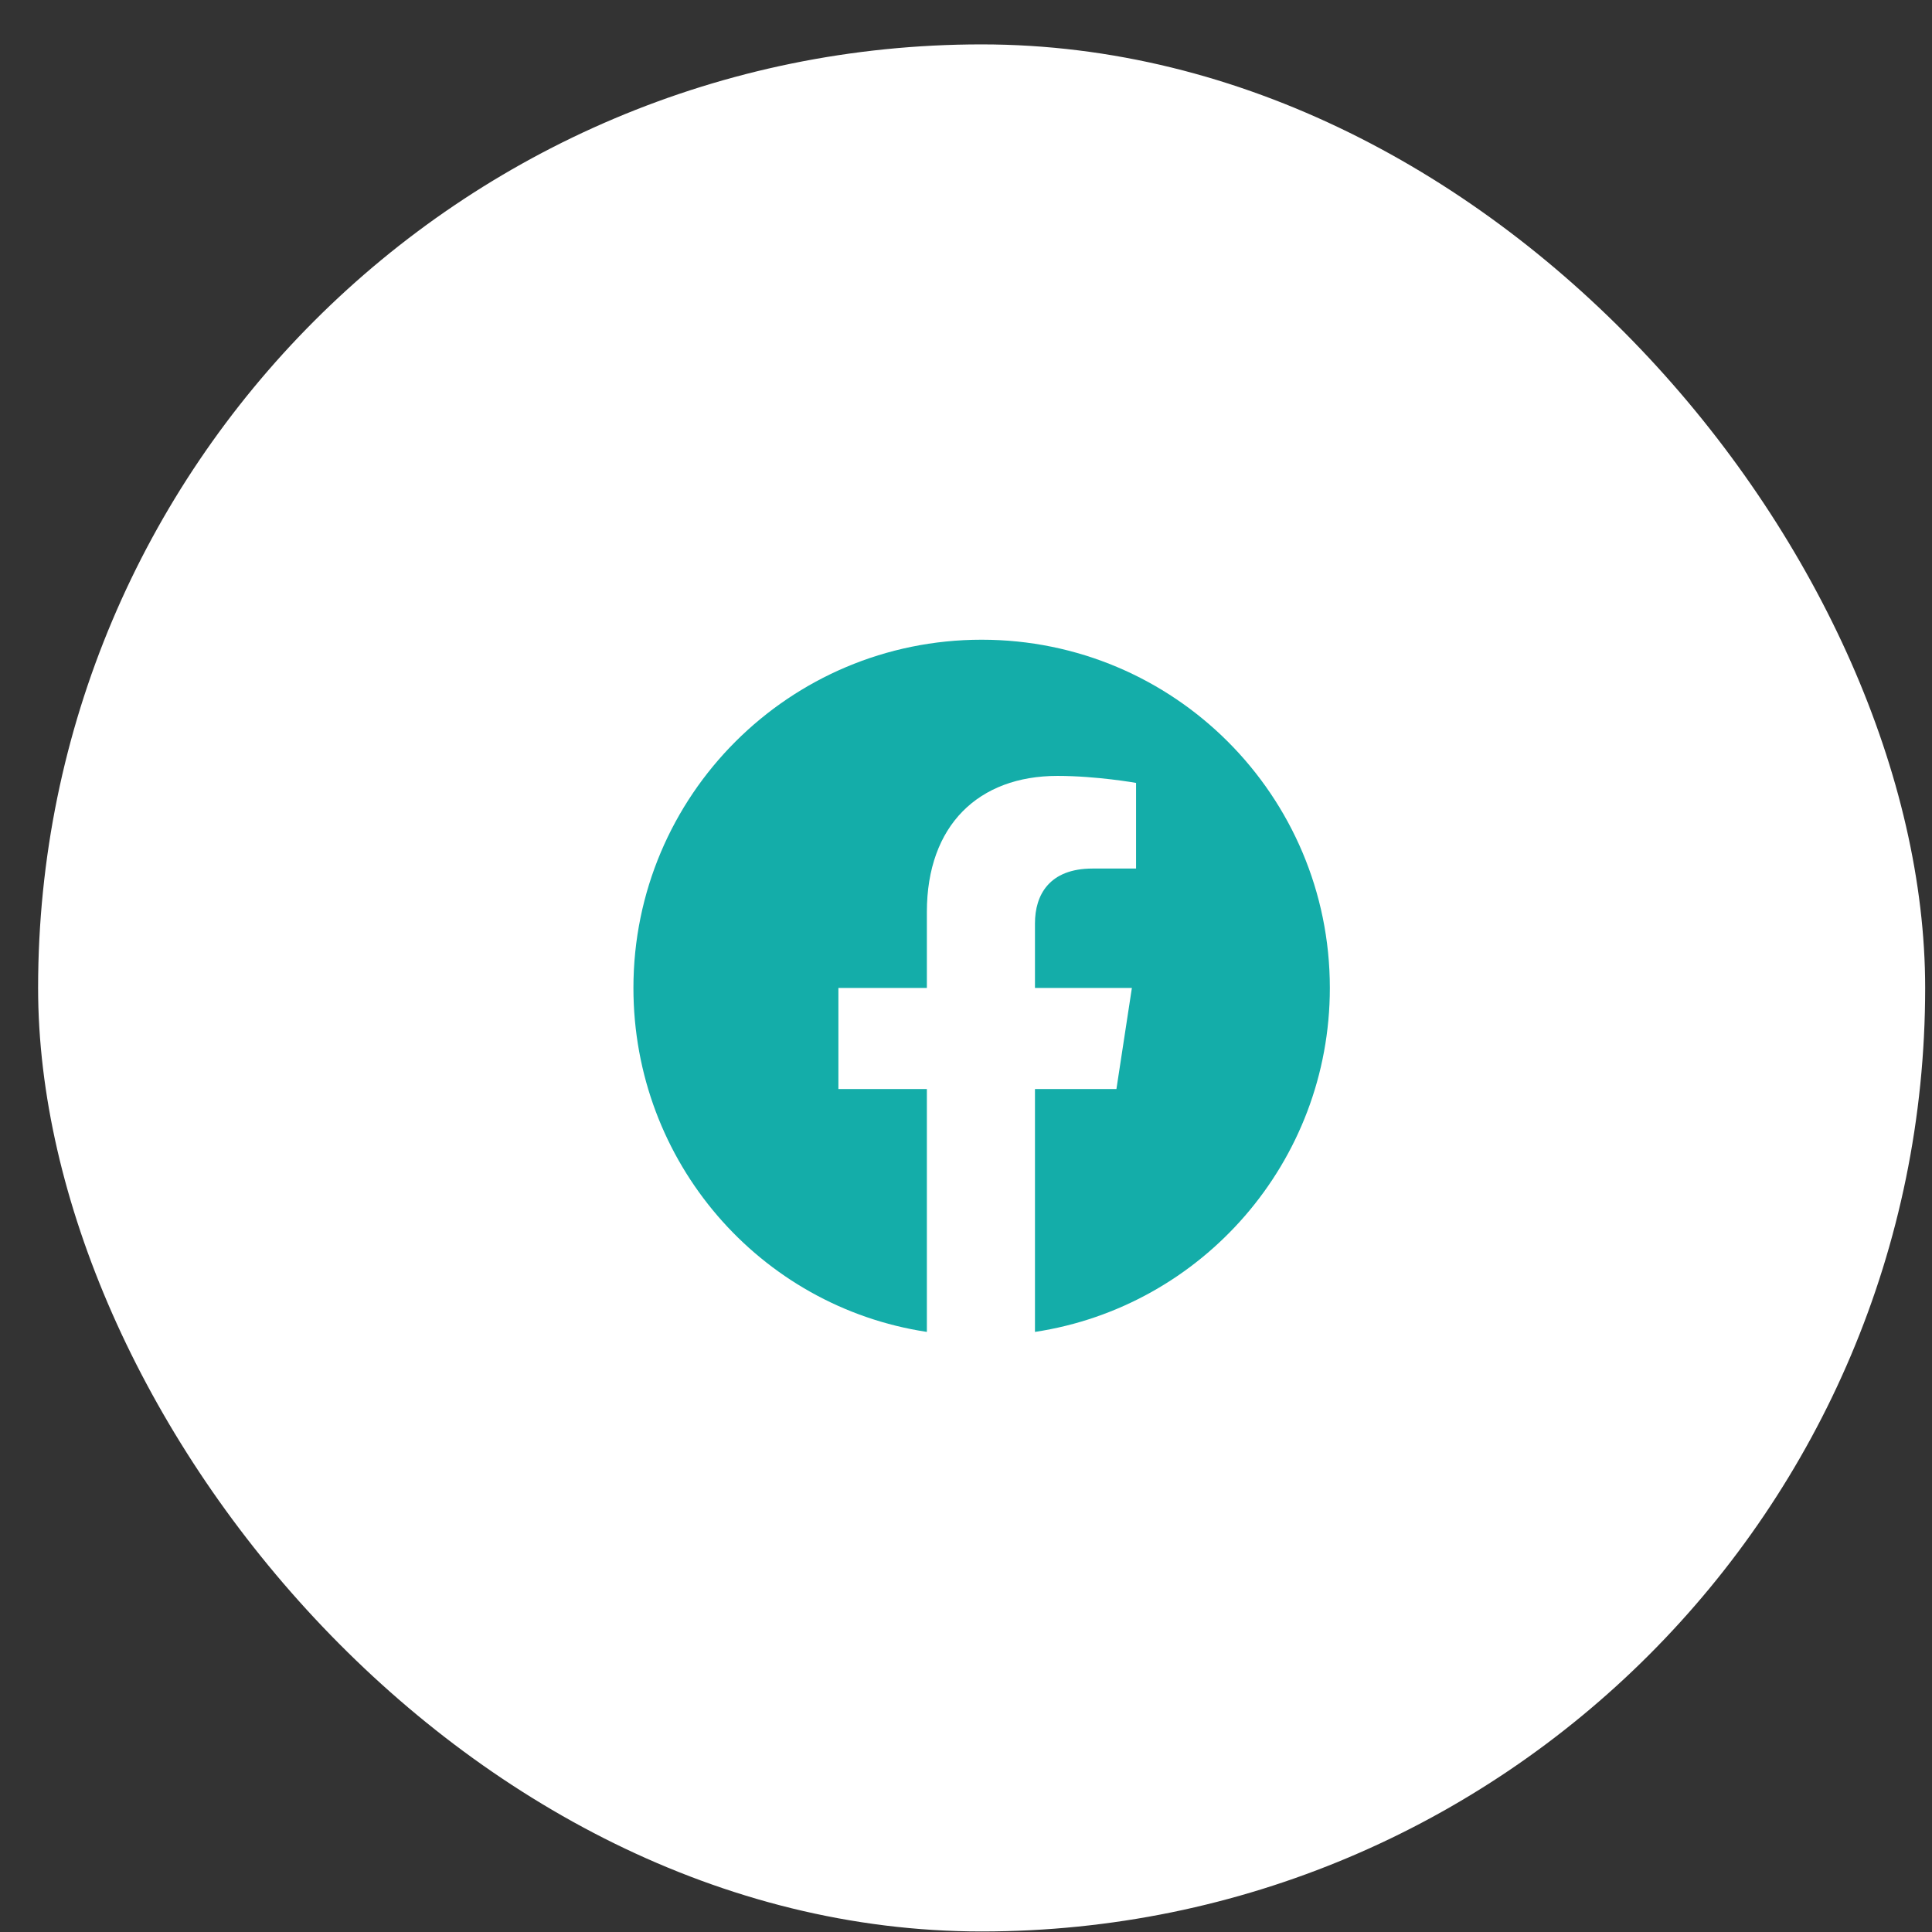
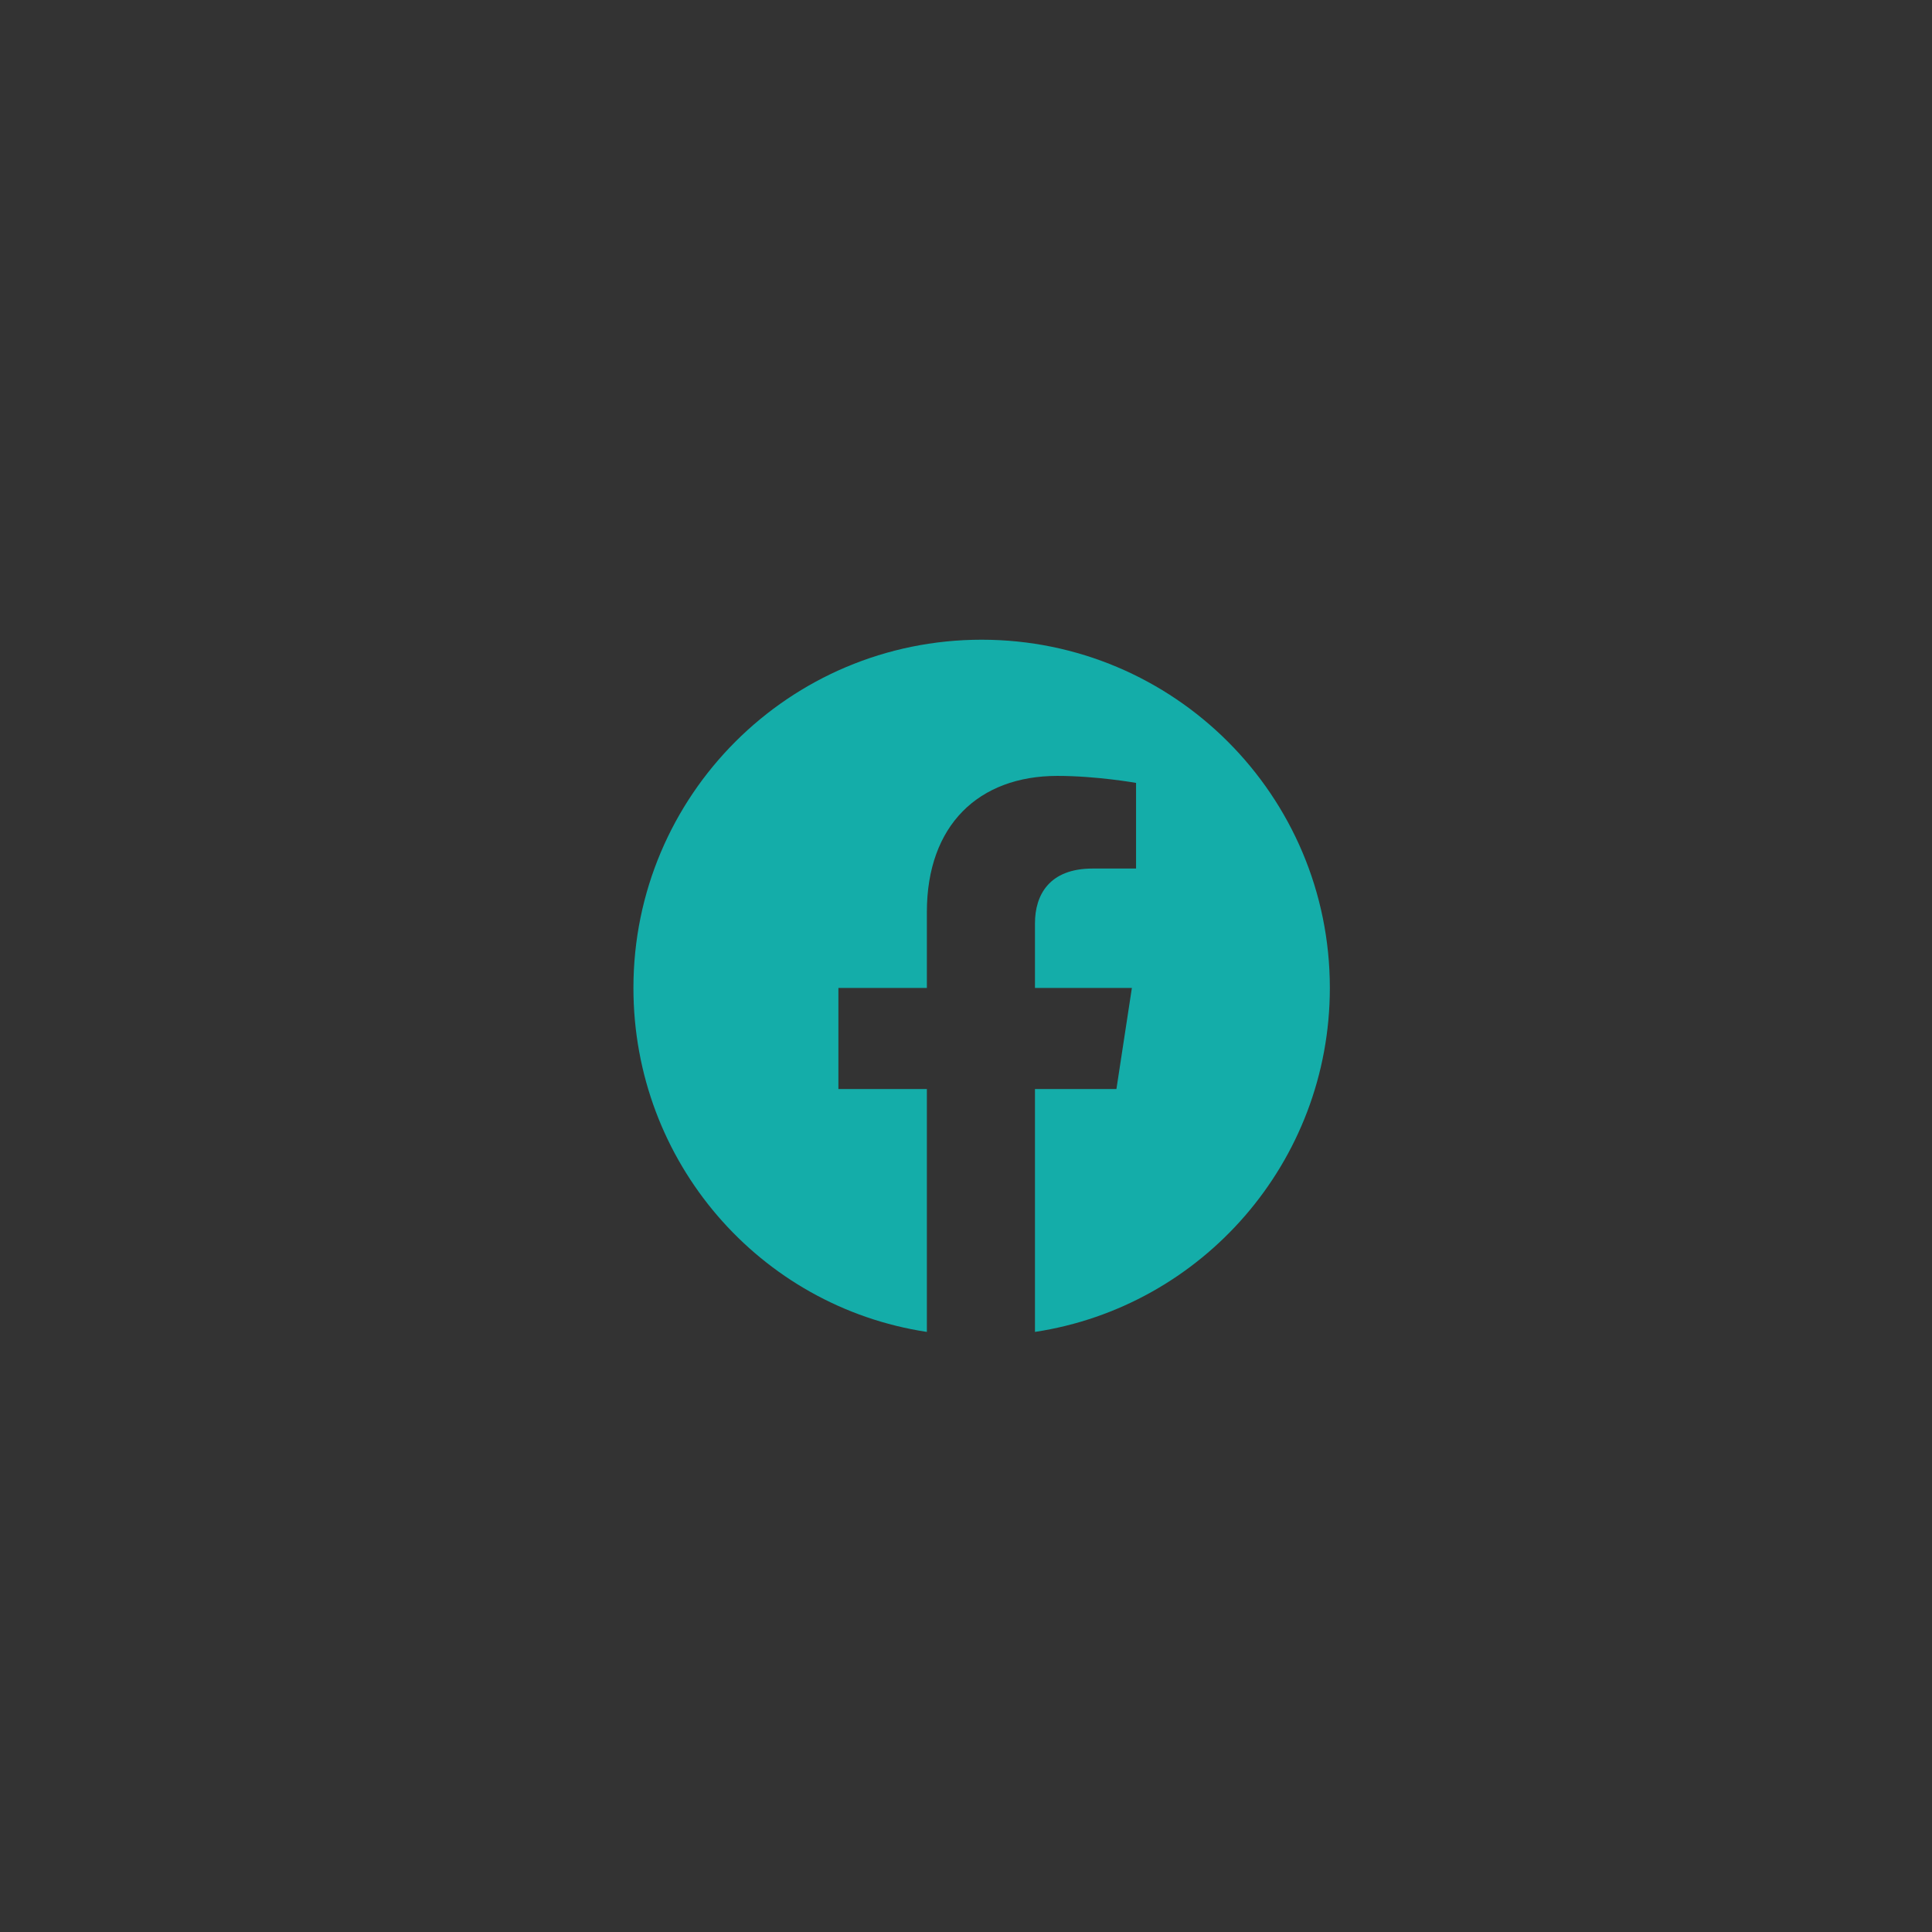
<svg xmlns="http://www.w3.org/2000/svg" width="43" height="43" viewBox="0 0 43 43" fill="none">
  <rect x="0" y="0" width="43" height="43" fill="#333333" stroke="none" />
-   <rect x="0.848" y="0.988" width="42" height="42" rx="21" fill="white" />
  <path d="M29.598 21.988C29.598 25.863 26.754 29.081 23.035 29.644V24.238H24.848L25.192 21.988H23.035V20.55C23.035 19.925 23.348 19.331 24.317 19.331H25.285V17.425C25.285 17.425 24.41 17.269 23.535 17.269C21.785 17.269 20.629 18.363 20.629 20.3V21.988H18.66V24.238H20.629V29.644C16.91 29.081 14.098 25.863 14.098 21.988C14.098 17.706 17.567 14.238 21.848 14.238C26.129 14.238 29.598 17.706 29.598 21.988Z" fill="#14ADA9" />
</svg>